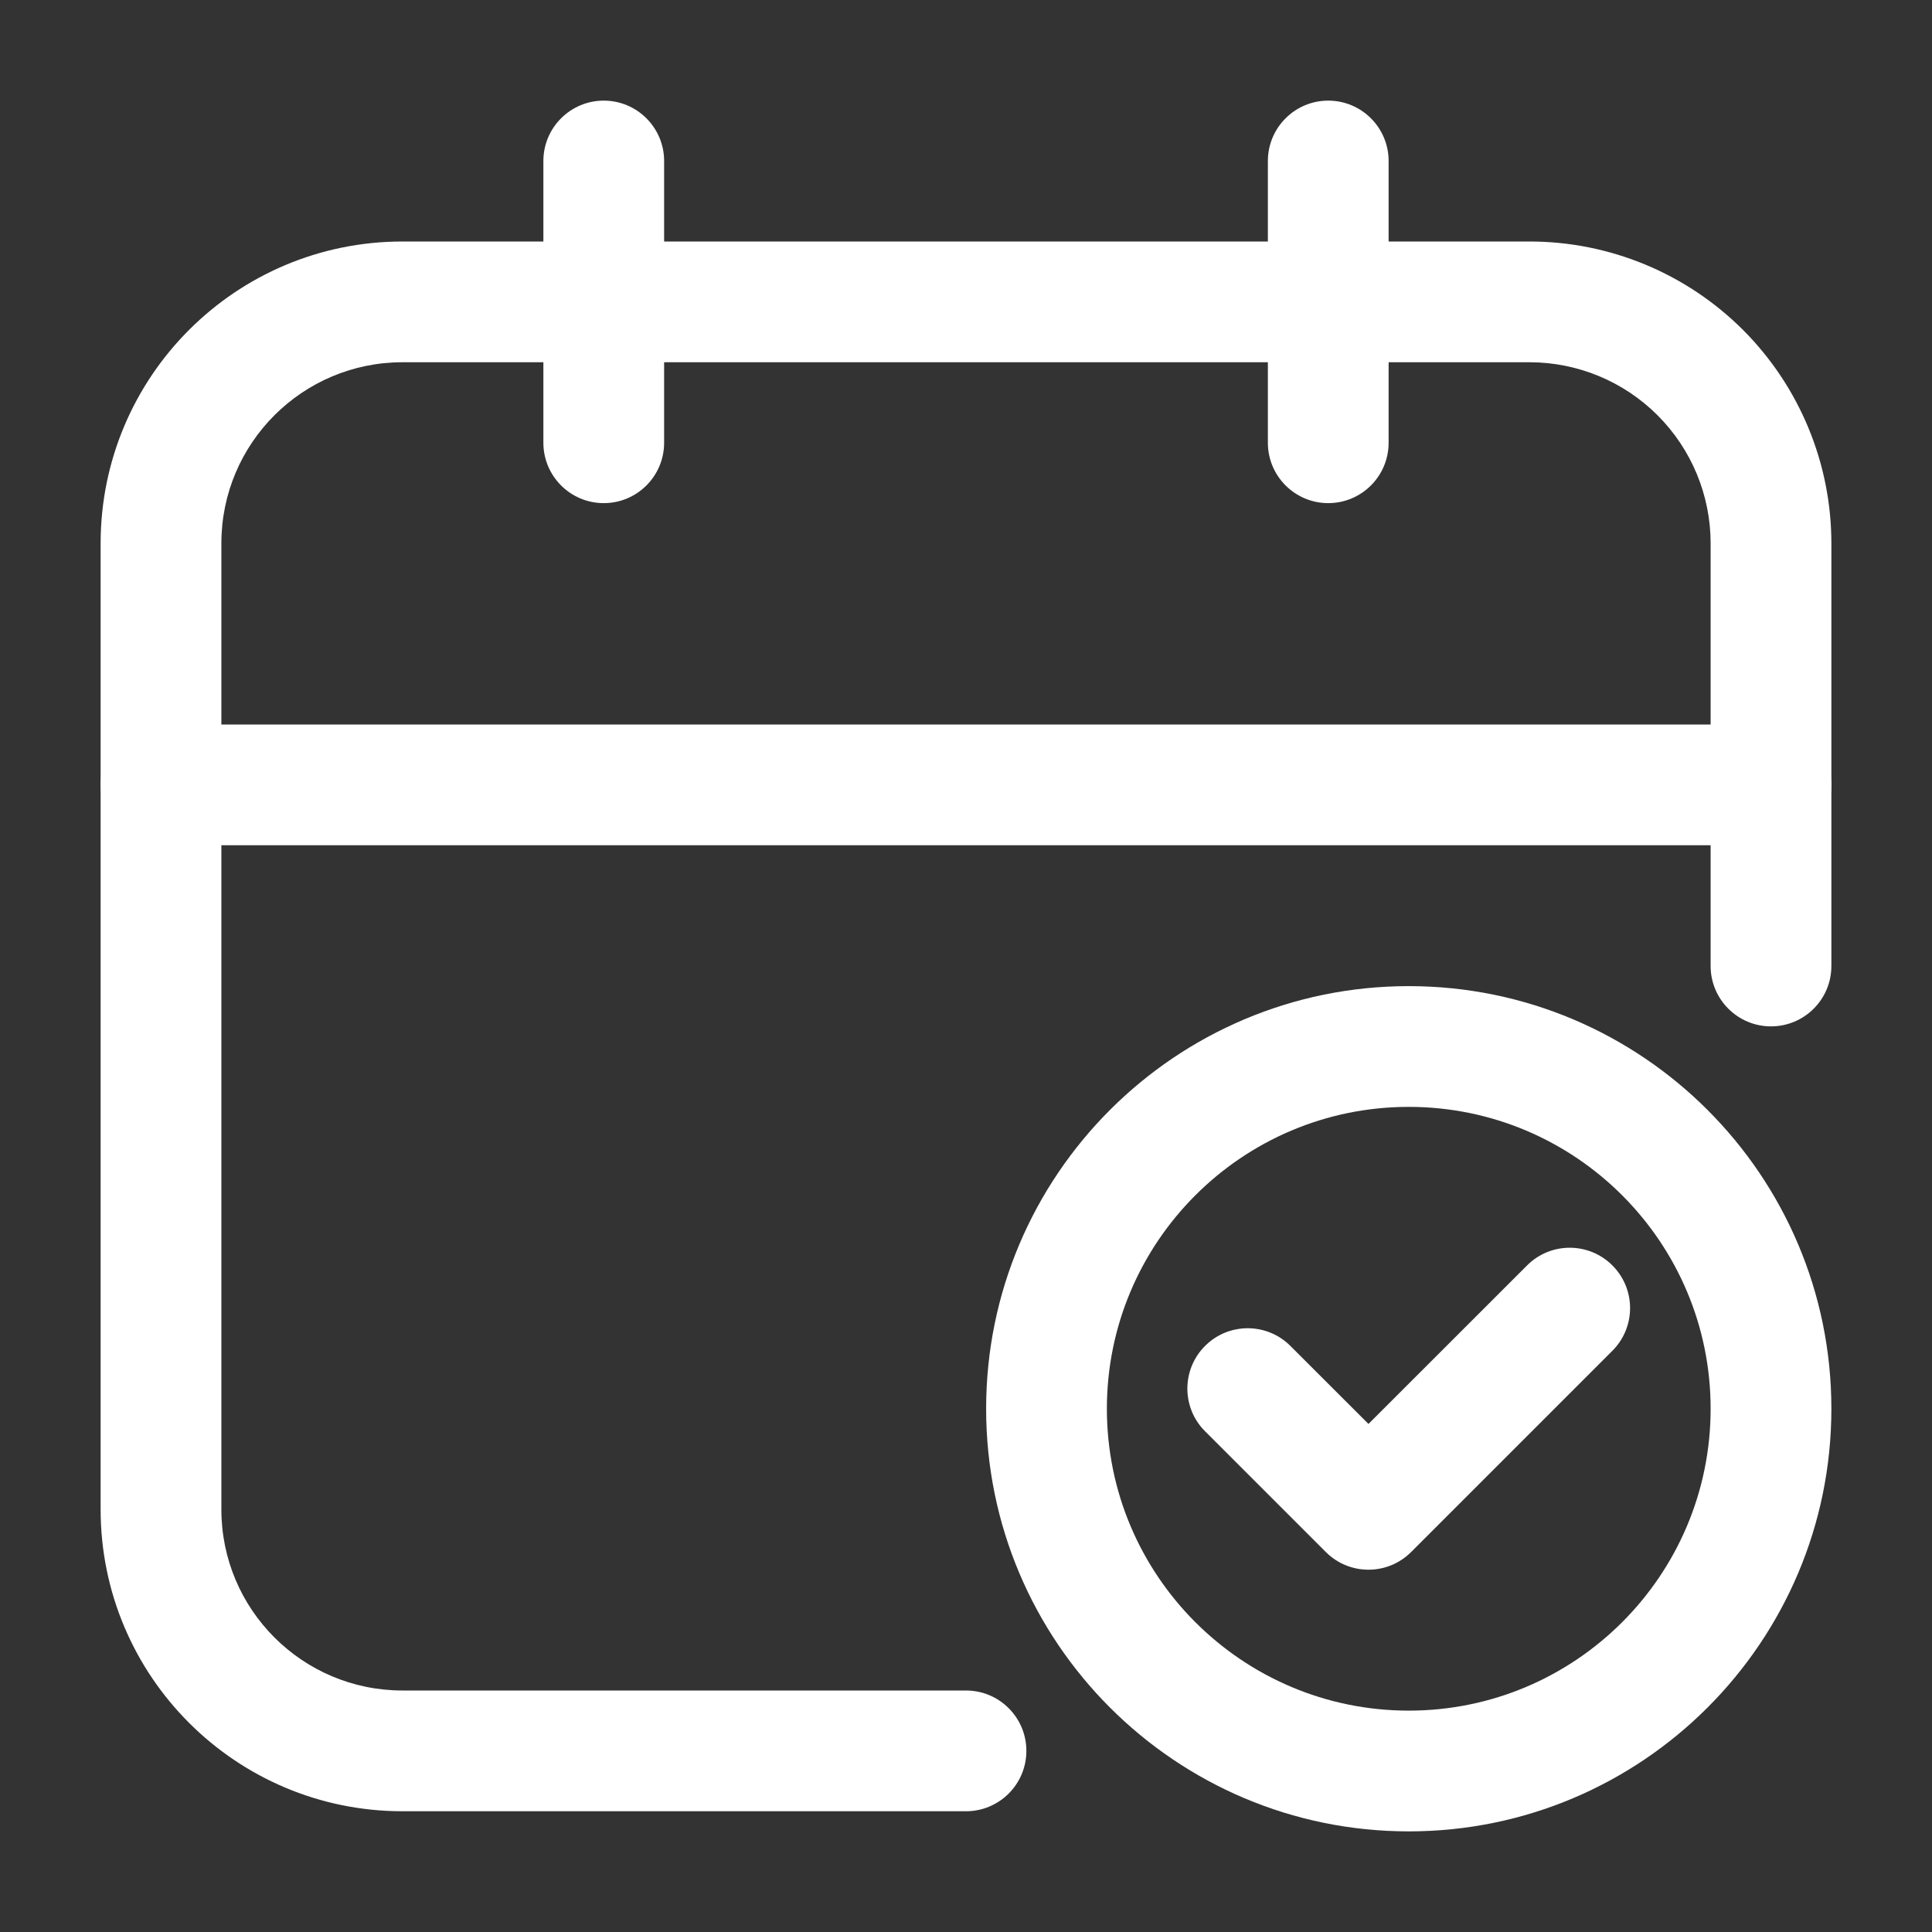
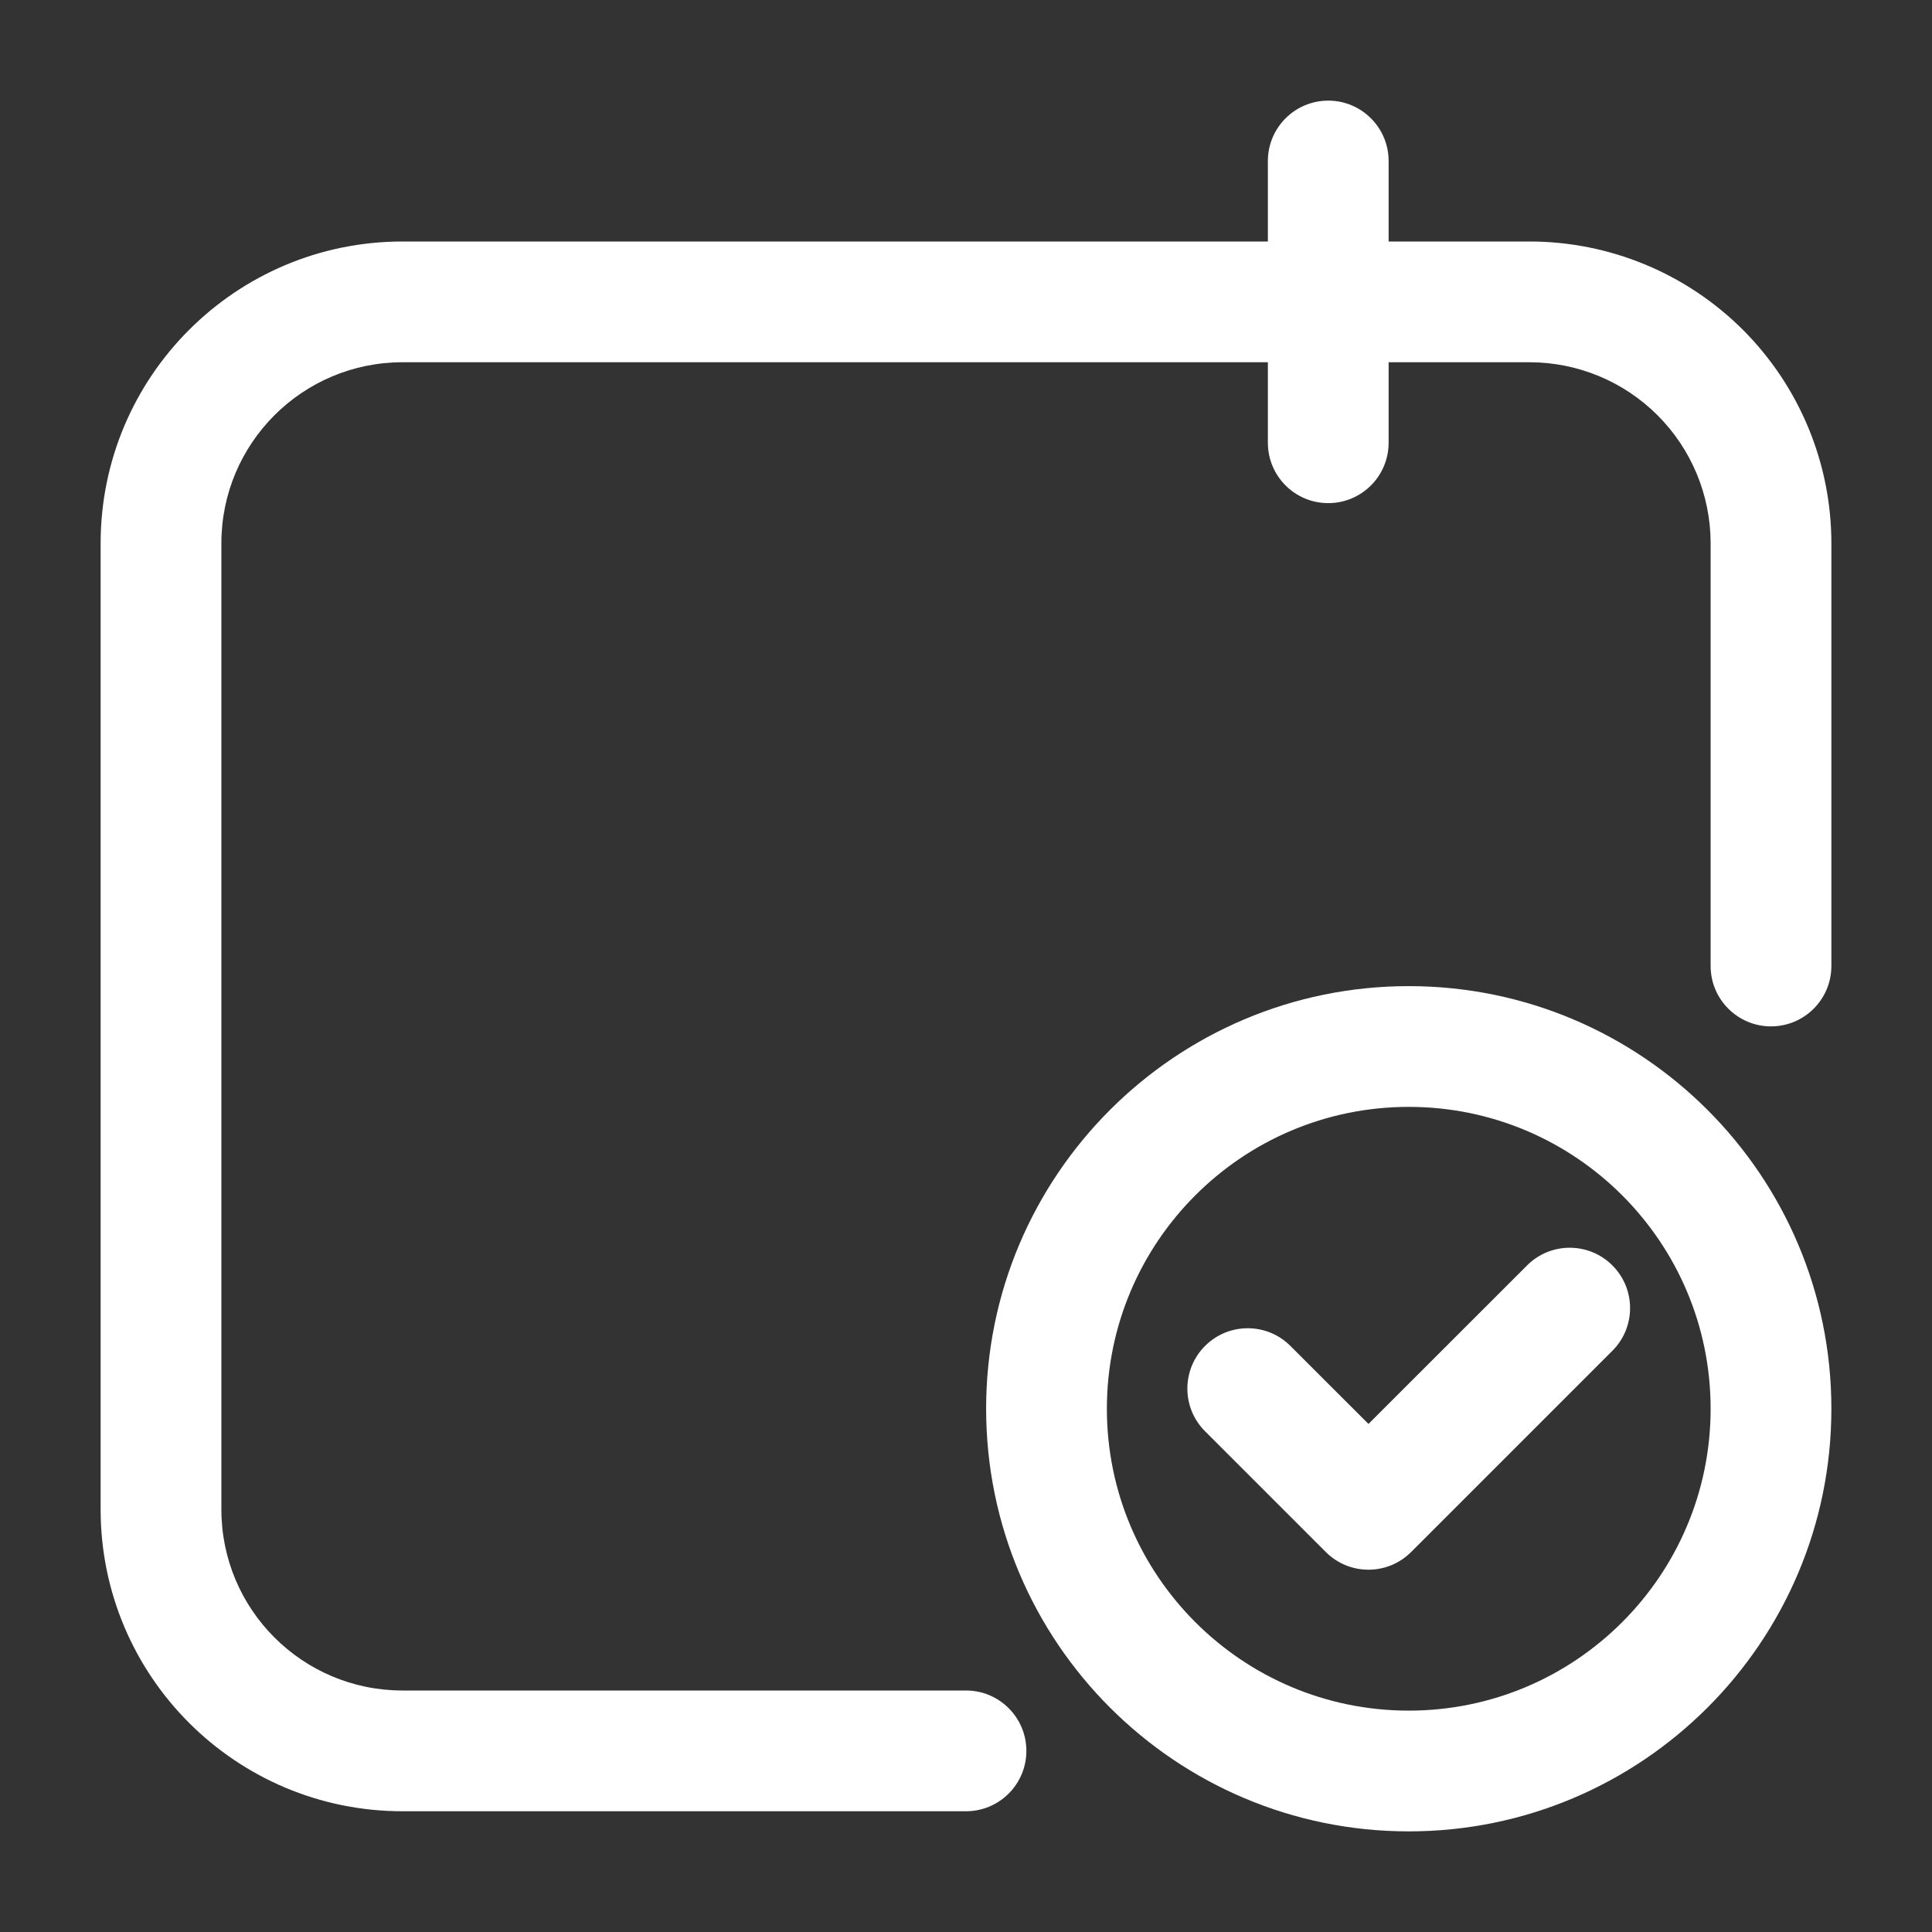
<svg xmlns="http://www.w3.org/2000/svg" width="72" height="72" viewBox="0 0 72 72" fill="none">
  <rect x="0" y="0" width="72" height="72" fill="#333333" stroke="none" />
  <g clip-path="url(#clip0_75_2009)">
    <path fill-rule="evenodd" clip-rule="evenodd" d="M68.25 36V20.25C68.25 17.265 67.065 14.406 64.956 12.294C62.844 10.185 59.985 9 57 9C45.672 9 26.328 9 15 9C8.787 9 3.75 14.037 3.75 20.25V56.25C3.75 62.463 8.787 67.5 15 67.5C23.838 67.5 36 67.5 36 67.5C37.242 67.5 38.25 66.492 38.25 65.25C38.25 64.008 37.242 63 36 63C36 63 23.838 63 15 63C11.271 63 8.25 59.979 8.25 56.25V20.25C8.25 16.521 11.271 13.5 15 13.5C26.328 13.5 45.672 13.5 57 13.5C58.791 13.5 60.507 14.211 61.773 15.477C63.039 16.743 63.75 18.459 63.75 20.25V36C63.75 37.242 64.758 38.25 66 38.25C67.242 38.25 68.25 37.242 68.25 36Z" fill="white" />
-     <path fill-rule="evenodd" clip-rule="evenodd" d="M66 27H6C4.758 27 3.75 28.008 3.75 29.25C3.75 30.492 4.758 31.5 6 31.5H66C67.242 31.5 68.25 30.492 68.25 29.25C68.25 28.008 67.242 27 66 27Z" fill="white" />
-     <path fill-rule="evenodd" clip-rule="evenodd" d="M20.25 6V16.5C20.25 17.742 21.258 18.75 22.5 18.75C23.742 18.75 24.75 17.742 24.75 16.5V6C24.75 4.758 23.742 3.75 22.5 3.75C21.258 3.75 20.25 4.758 20.25 6Z" fill="white" />
    <path fill-rule="evenodd" clip-rule="evenodd" d="M47.25 6V16.5C47.25 17.742 48.258 18.75 49.5 18.75C50.742 18.75 51.75 17.742 51.75 16.5V6C51.75 4.758 50.742 3.75 49.5 3.75C48.258 3.75 47.25 4.758 47.25 6Z" fill="white" />
    <path fill-rule="evenodd" clip-rule="evenodd" d="M52.5 36.75C43.806 36.75 36.75 43.806 36.75 52.5C36.75 61.194 43.806 68.25 52.5 68.25C61.194 68.25 68.25 61.194 68.25 52.5C68.25 43.806 61.194 36.75 52.5 36.75ZM52.5 41.25C58.71 41.25 63.75 46.29 63.75 52.5C63.75 58.71 58.71 63.75 52.5 63.75C46.29 63.75 41.25 58.71 41.25 52.5C41.25 46.29 46.29 41.25 52.5 41.25Z" fill="white" />
    <path fill-rule="evenodd" clip-rule="evenodd" d="M44.909 53.339L49.409 57.839C50.288 58.718 51.71 58.718 52.589 57.839L60.089 50.339C60.968 49.463 60.968 48.035 60.089 47.159C59.213 46.28 57.785 46.28 56.909 47.159L50.999 53.066L48.089 50.159C47.213 49.28 45.785 49.28 44.909 50.159C44.03 51.035 44.03 52.463 44.909 53.339Z" fill="white" />
  </g>
  <defs>
    <clipPath id="clip0_75_2009">
      <rect width="72" height="72" fill="white" />
    </clipPath>
  </defs>
</svg>